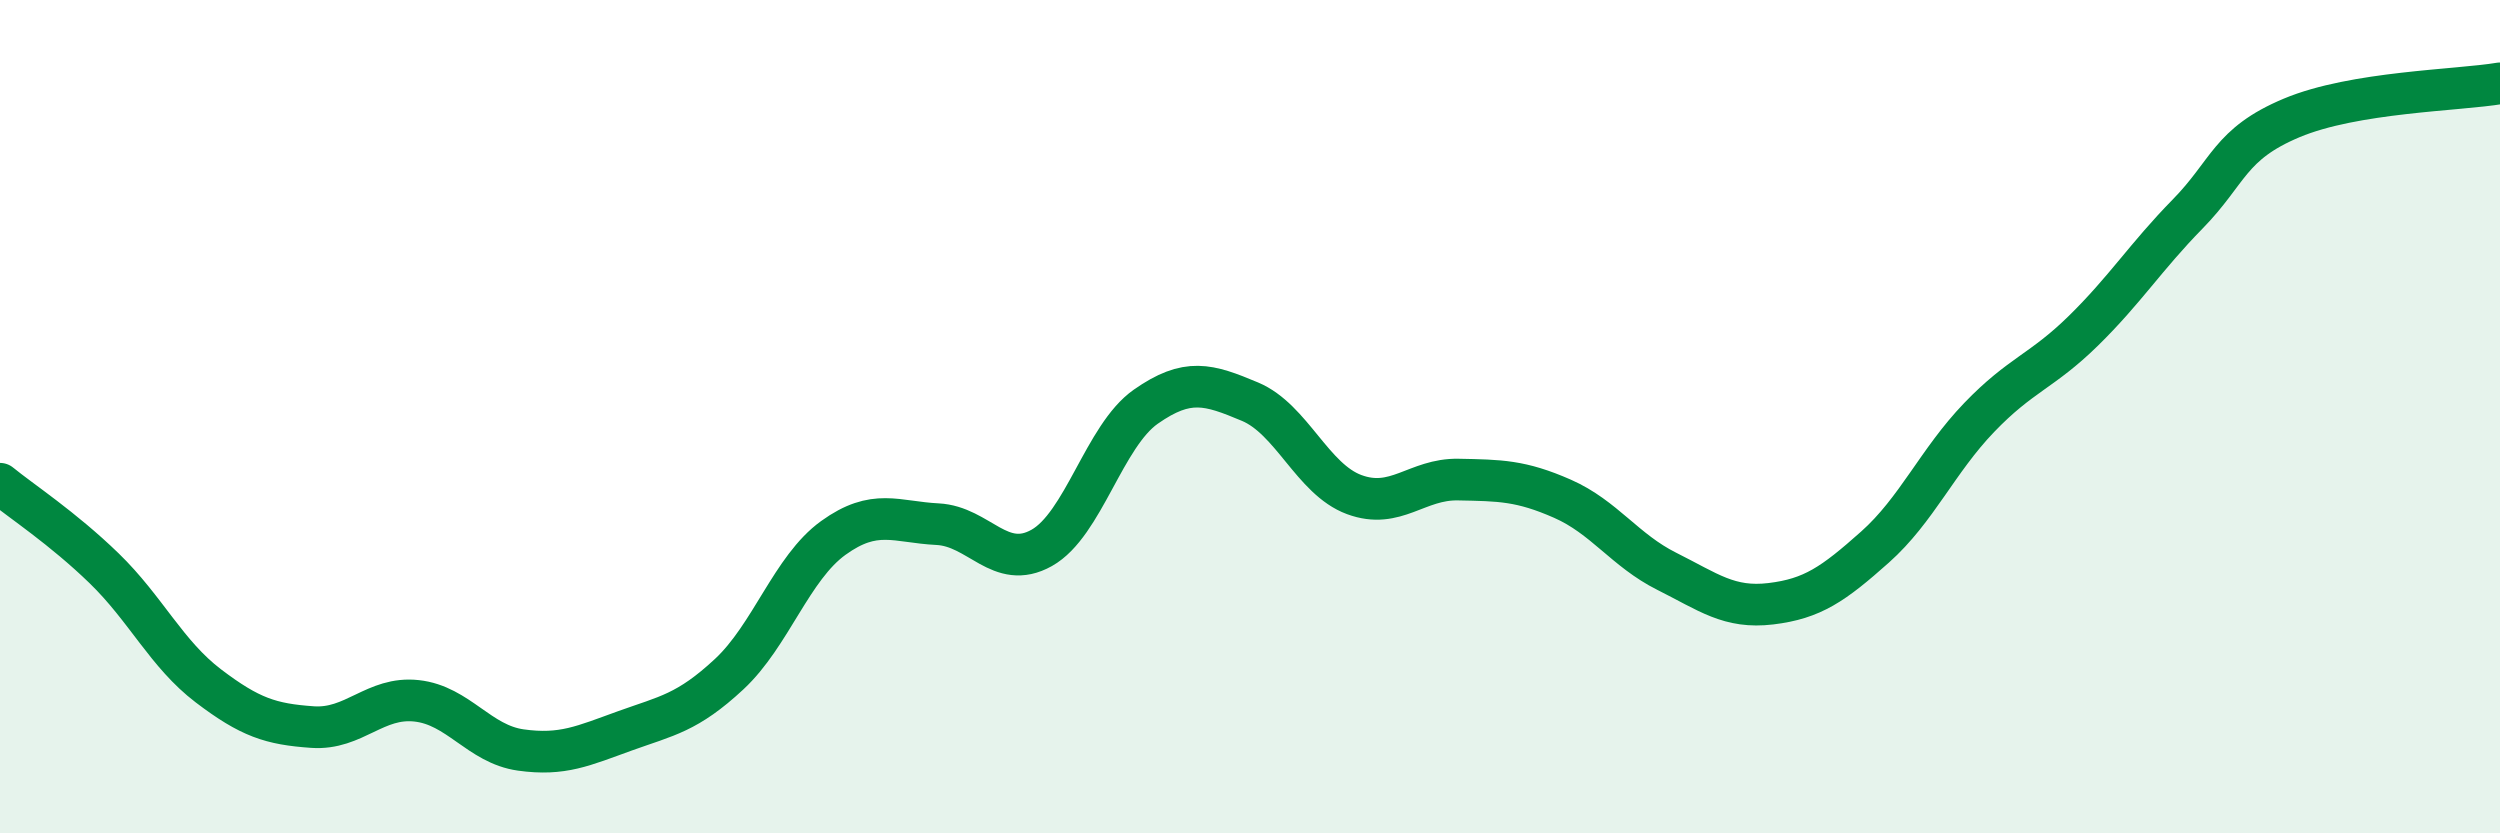
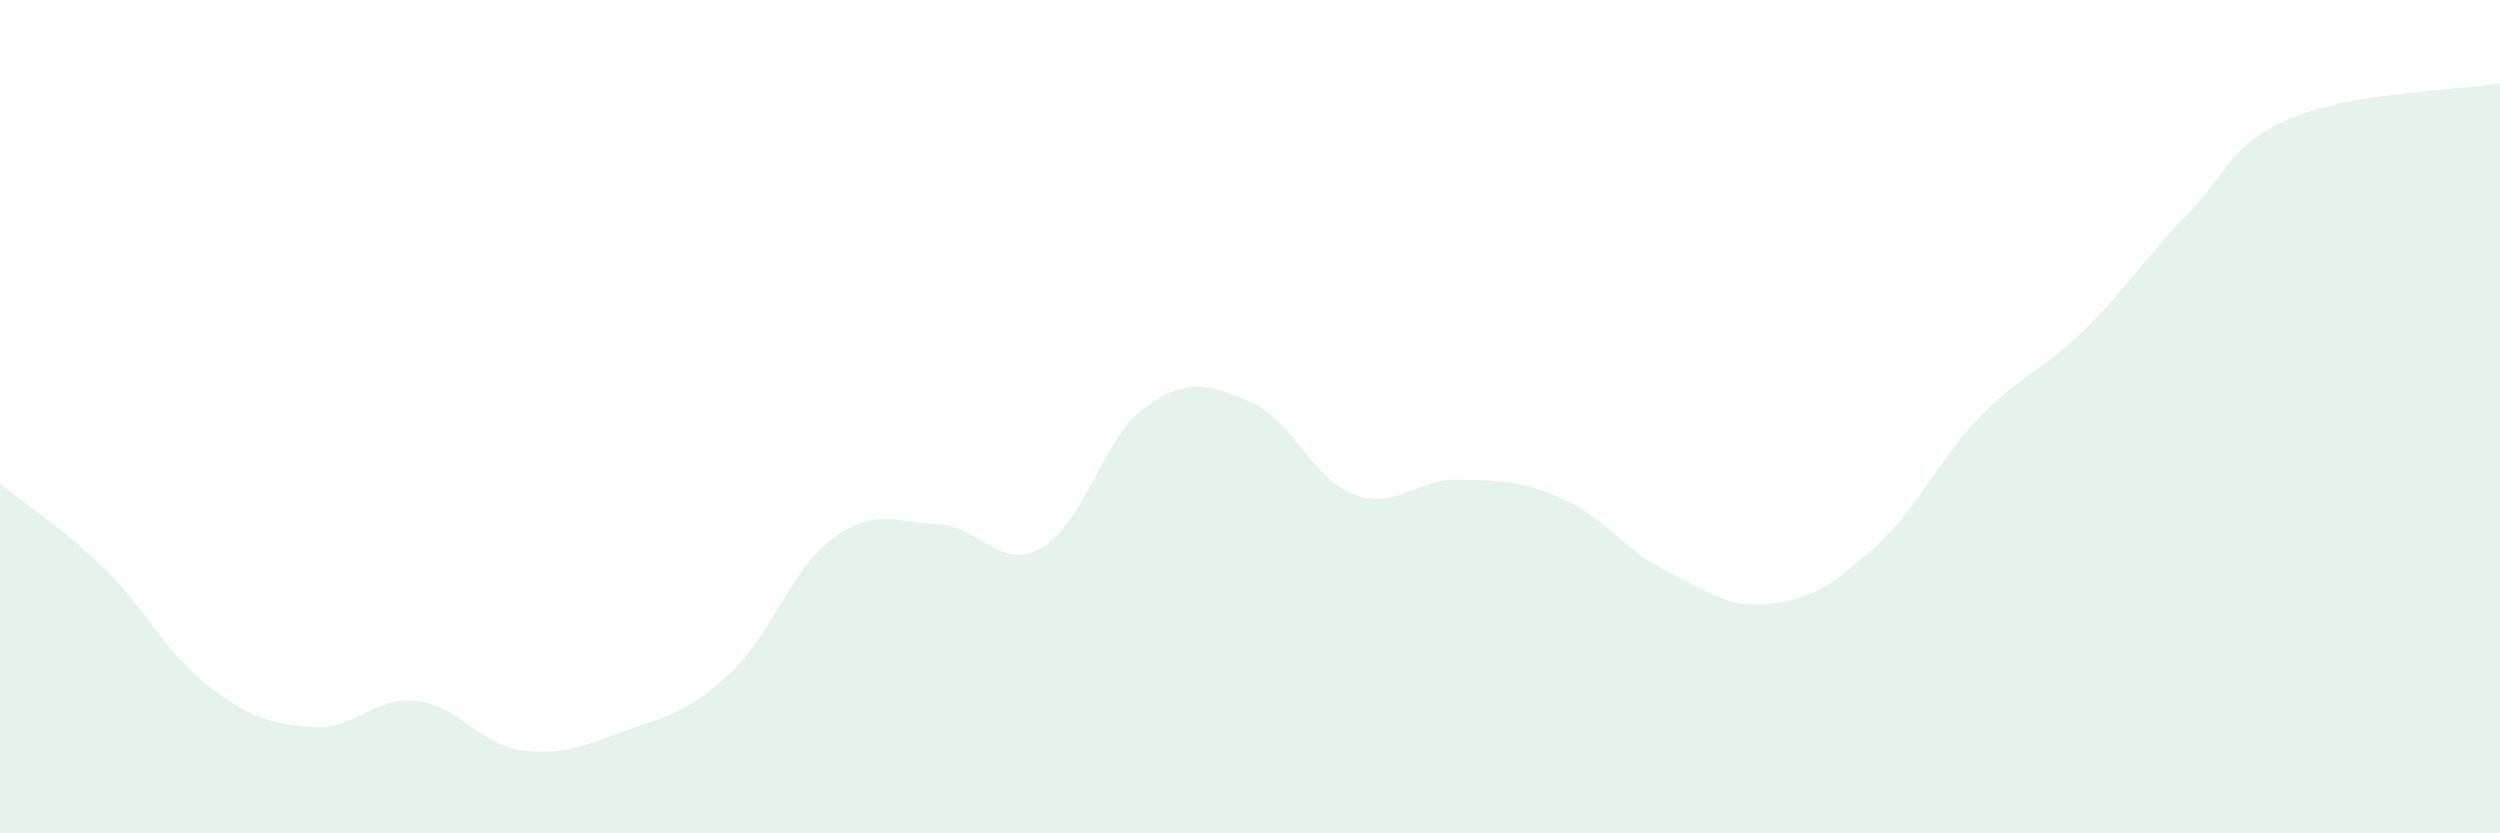
<svg xmlns="http://www.w3.org/2000/svg" width="60" height="20" viewBox="0 0 60 20">
  <path d="M 0,11.61 C 0.5,12.02 1.5,12.67 2.5,13.64 C 3.5,14.61 4,15.7 5,16.46 C 6,17.22 6.5,17.38 7.5,17.45 C 8.5,17.52 9,16.71 10,16.82 C 11,16.93 11.5,17.86 12.5,18 C 13.5,18.14 14,17.9 15,17.54 C 16,17.18 16.5,17.11 17.5,16.18 C 18.5,15.25 19,13.63 20,12.91 C 21,12.19 21.5,12.53 22.5,12.58 C 23.5,12.63 24,13.71 25,13.15 C 26,12.59 26.5,10.46 27.5,9.76 C 28.5,9.06 29,9.22 30,9.64 C 31,10.06 31.5,11.5 32.5,11.87 C 33.5,12.24 34,11.49 35,11.51 C 36,11.53 36.5,11.53 37.5,11.97 C 38.5,12.41 39,13.21 40,13.71 C 41,14.21 41.5,14.61 42.5,14.49 C 43.5,14.37 44,14.02 45,13.13 C 46,12.24 46.5,11.06 47.5,10.02 C 48.5,8.98 49,8.92 50,7.94 C 51,6.96 51.5,6.16 52.5,5.14 C 53.5,4.12 53.5,3.46 55,2.83 C 56.5,2.2 59,2.17 60,2L60 20L0 20Z" fill="#008740" opacity="0.1" stroke-linecap="round" stroke-linejoin="round" />
-   <path d="M 0,11.61 C 0.5,12.02 1.5,12.67 2.5,13.64 C 3.5,14.61 4,15.7 5,16.46 C 6,17.22 6.5,17.38 7.5,17.45 C 8.5,17.52 9,16.71 10,16.82 C 11,16.93 11.5,17.86 12.5,18 C 13.5,18.14 14,17.9 15,17.54 C 16,17.18 16.5,17.11 17.5,16.18 C 18.5,15.25 19,13.63 20,12.91 C 21,12.19 21.5,12.53 22.5,12.58 C 23.5,12.63 24,13.71 25,13.15 C 26,12.59 26.5,10.46 27.5,9.76 C 28.5,9.06 29,9.22 30,9.64 C 31,10.06 31.5,11.5 32.5,11.87 C 33.5,12.24 34,11.49 35,11.51 C 36,11.53 36.5,11.53 37.5,11.97 C 38.5,12.41 39,13.21 40,13.71 C 41,14.21 41.5,14.61 42.5,14.49 C 43.5,14.37 44,14.02 45,13.13 C 46,12.24 46.5,11.06 47.5,10.02 C 48.5,8.98 49,8.92 50,7.94 C 51,6.96 51.5,6.16 52.5,5.14 C 53.5,4.12 53.5,3.46 55,2.83 C 56.5,2.2 59,2.17 60,2" stroke="#008740" stroke-width="1" fill="none" stroke-linecap="round" stroke-linejoin="round" />
</svg>